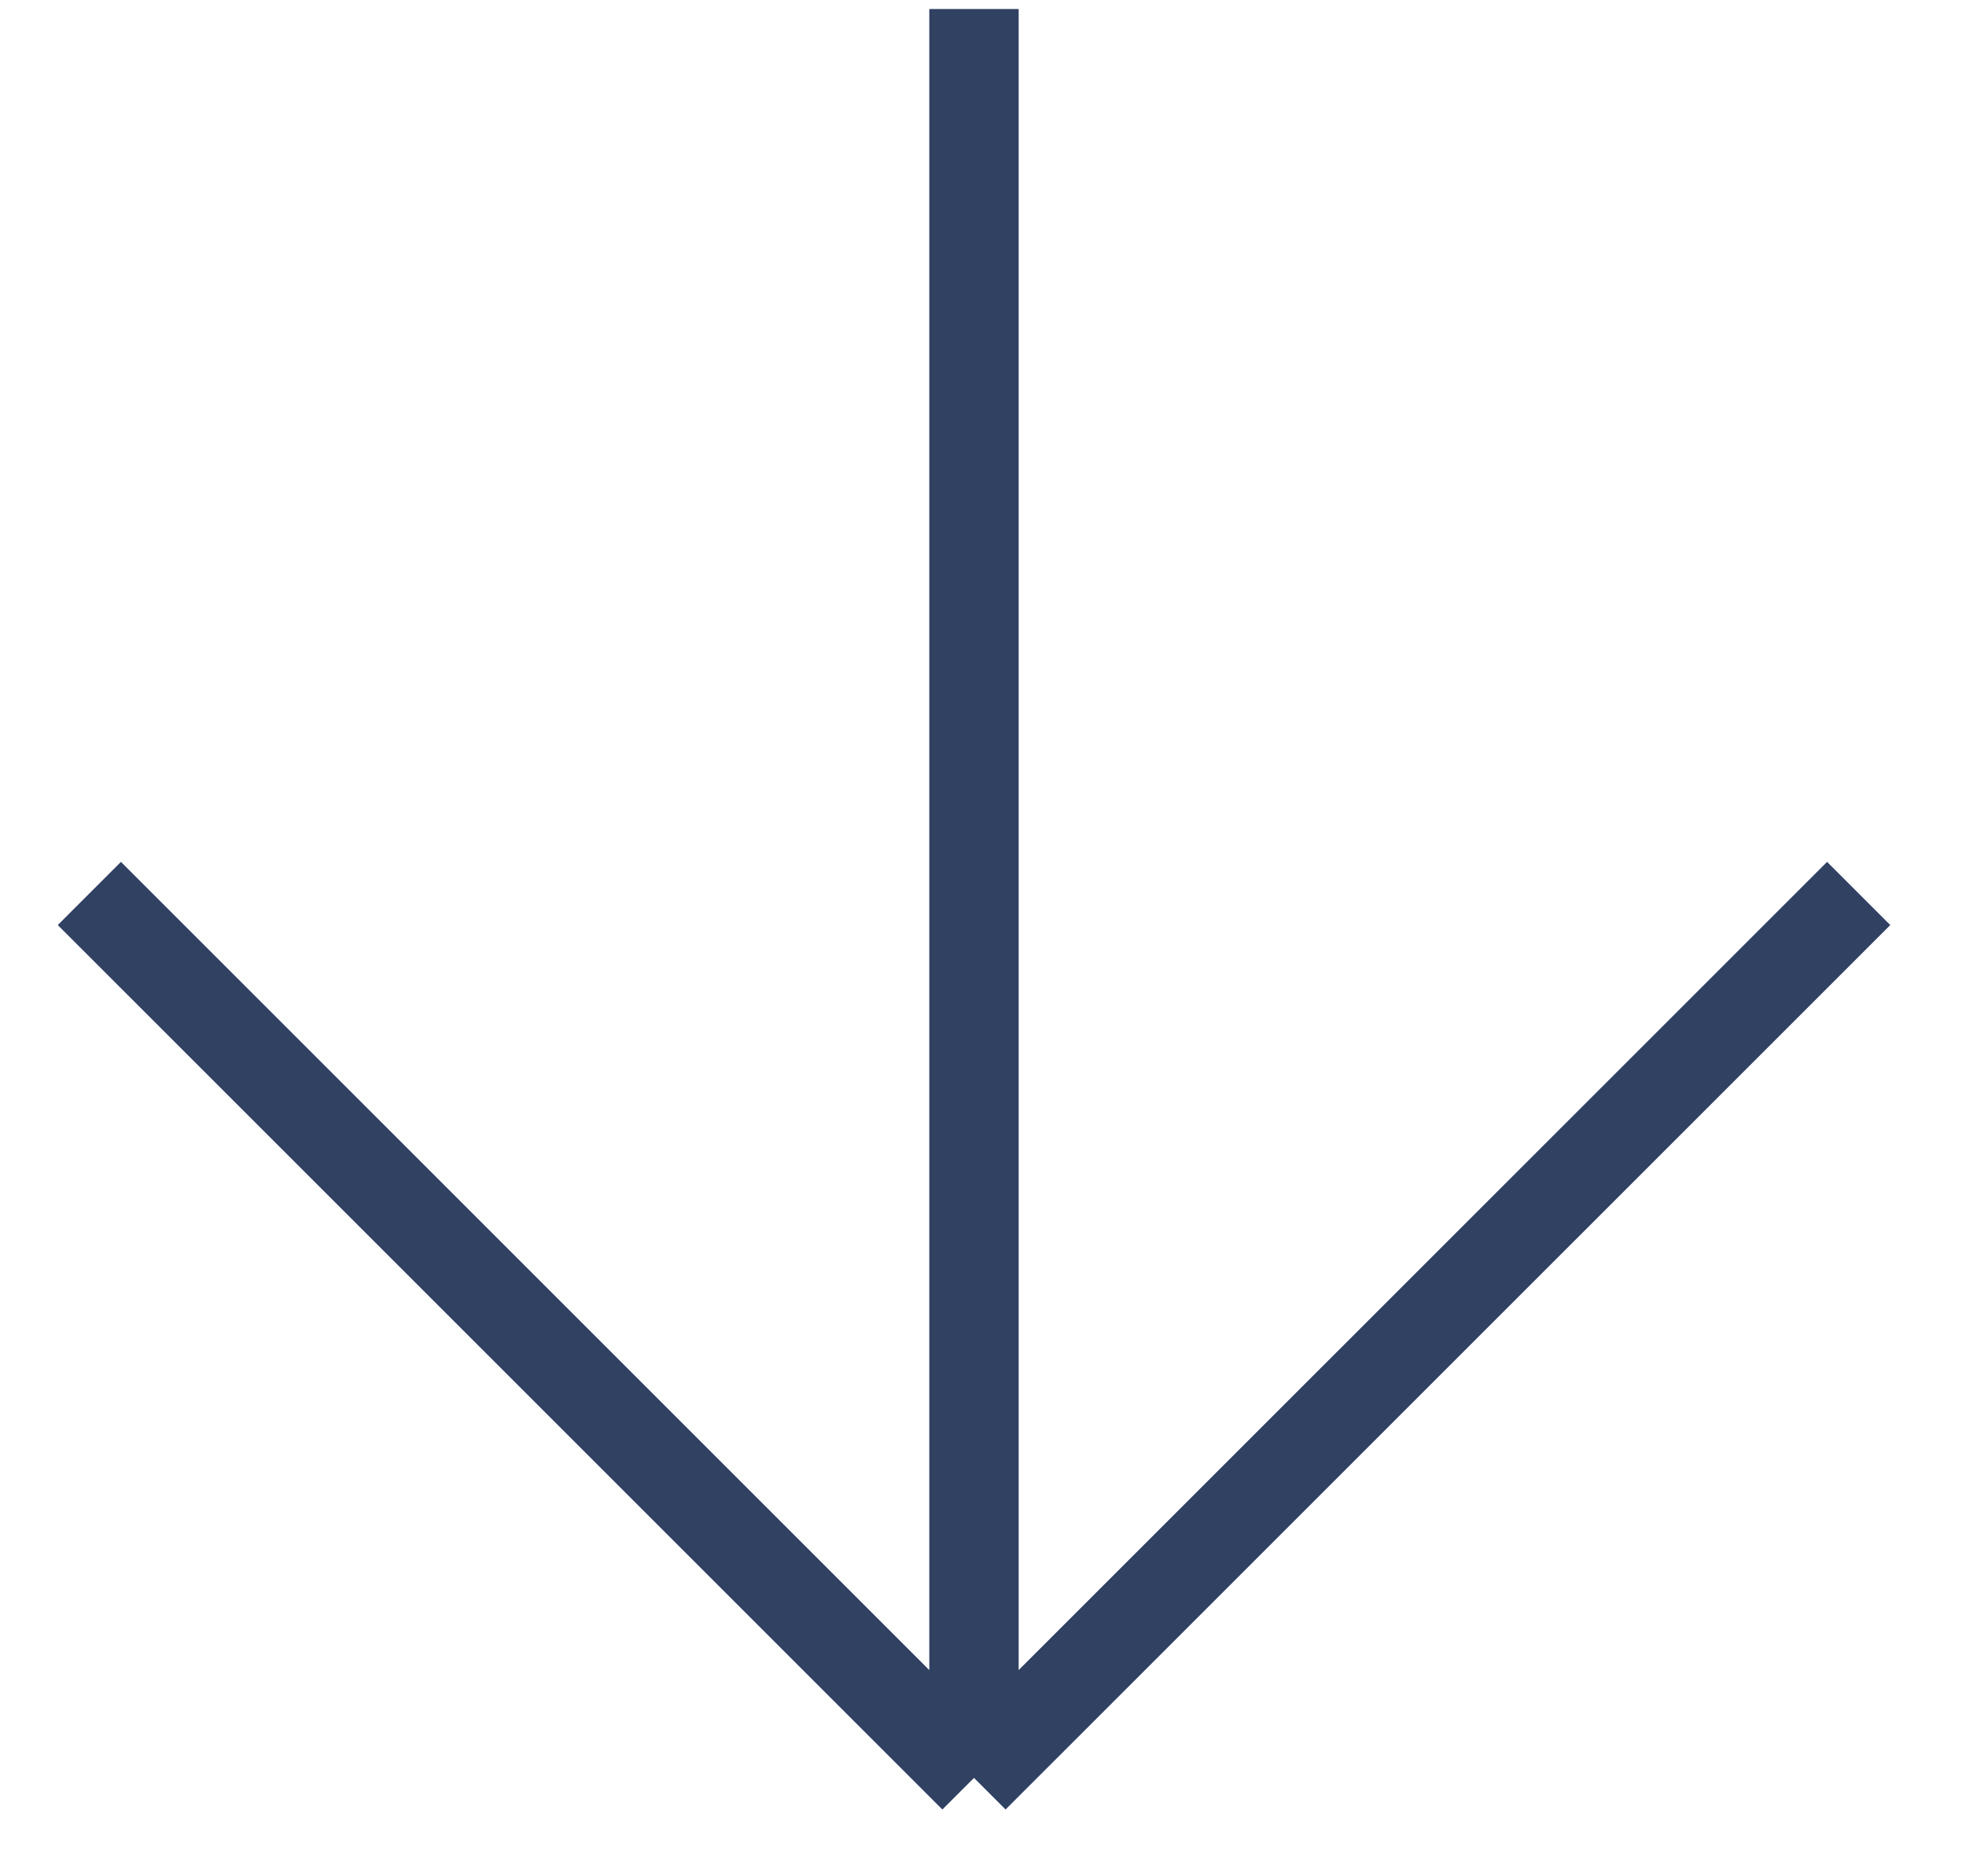
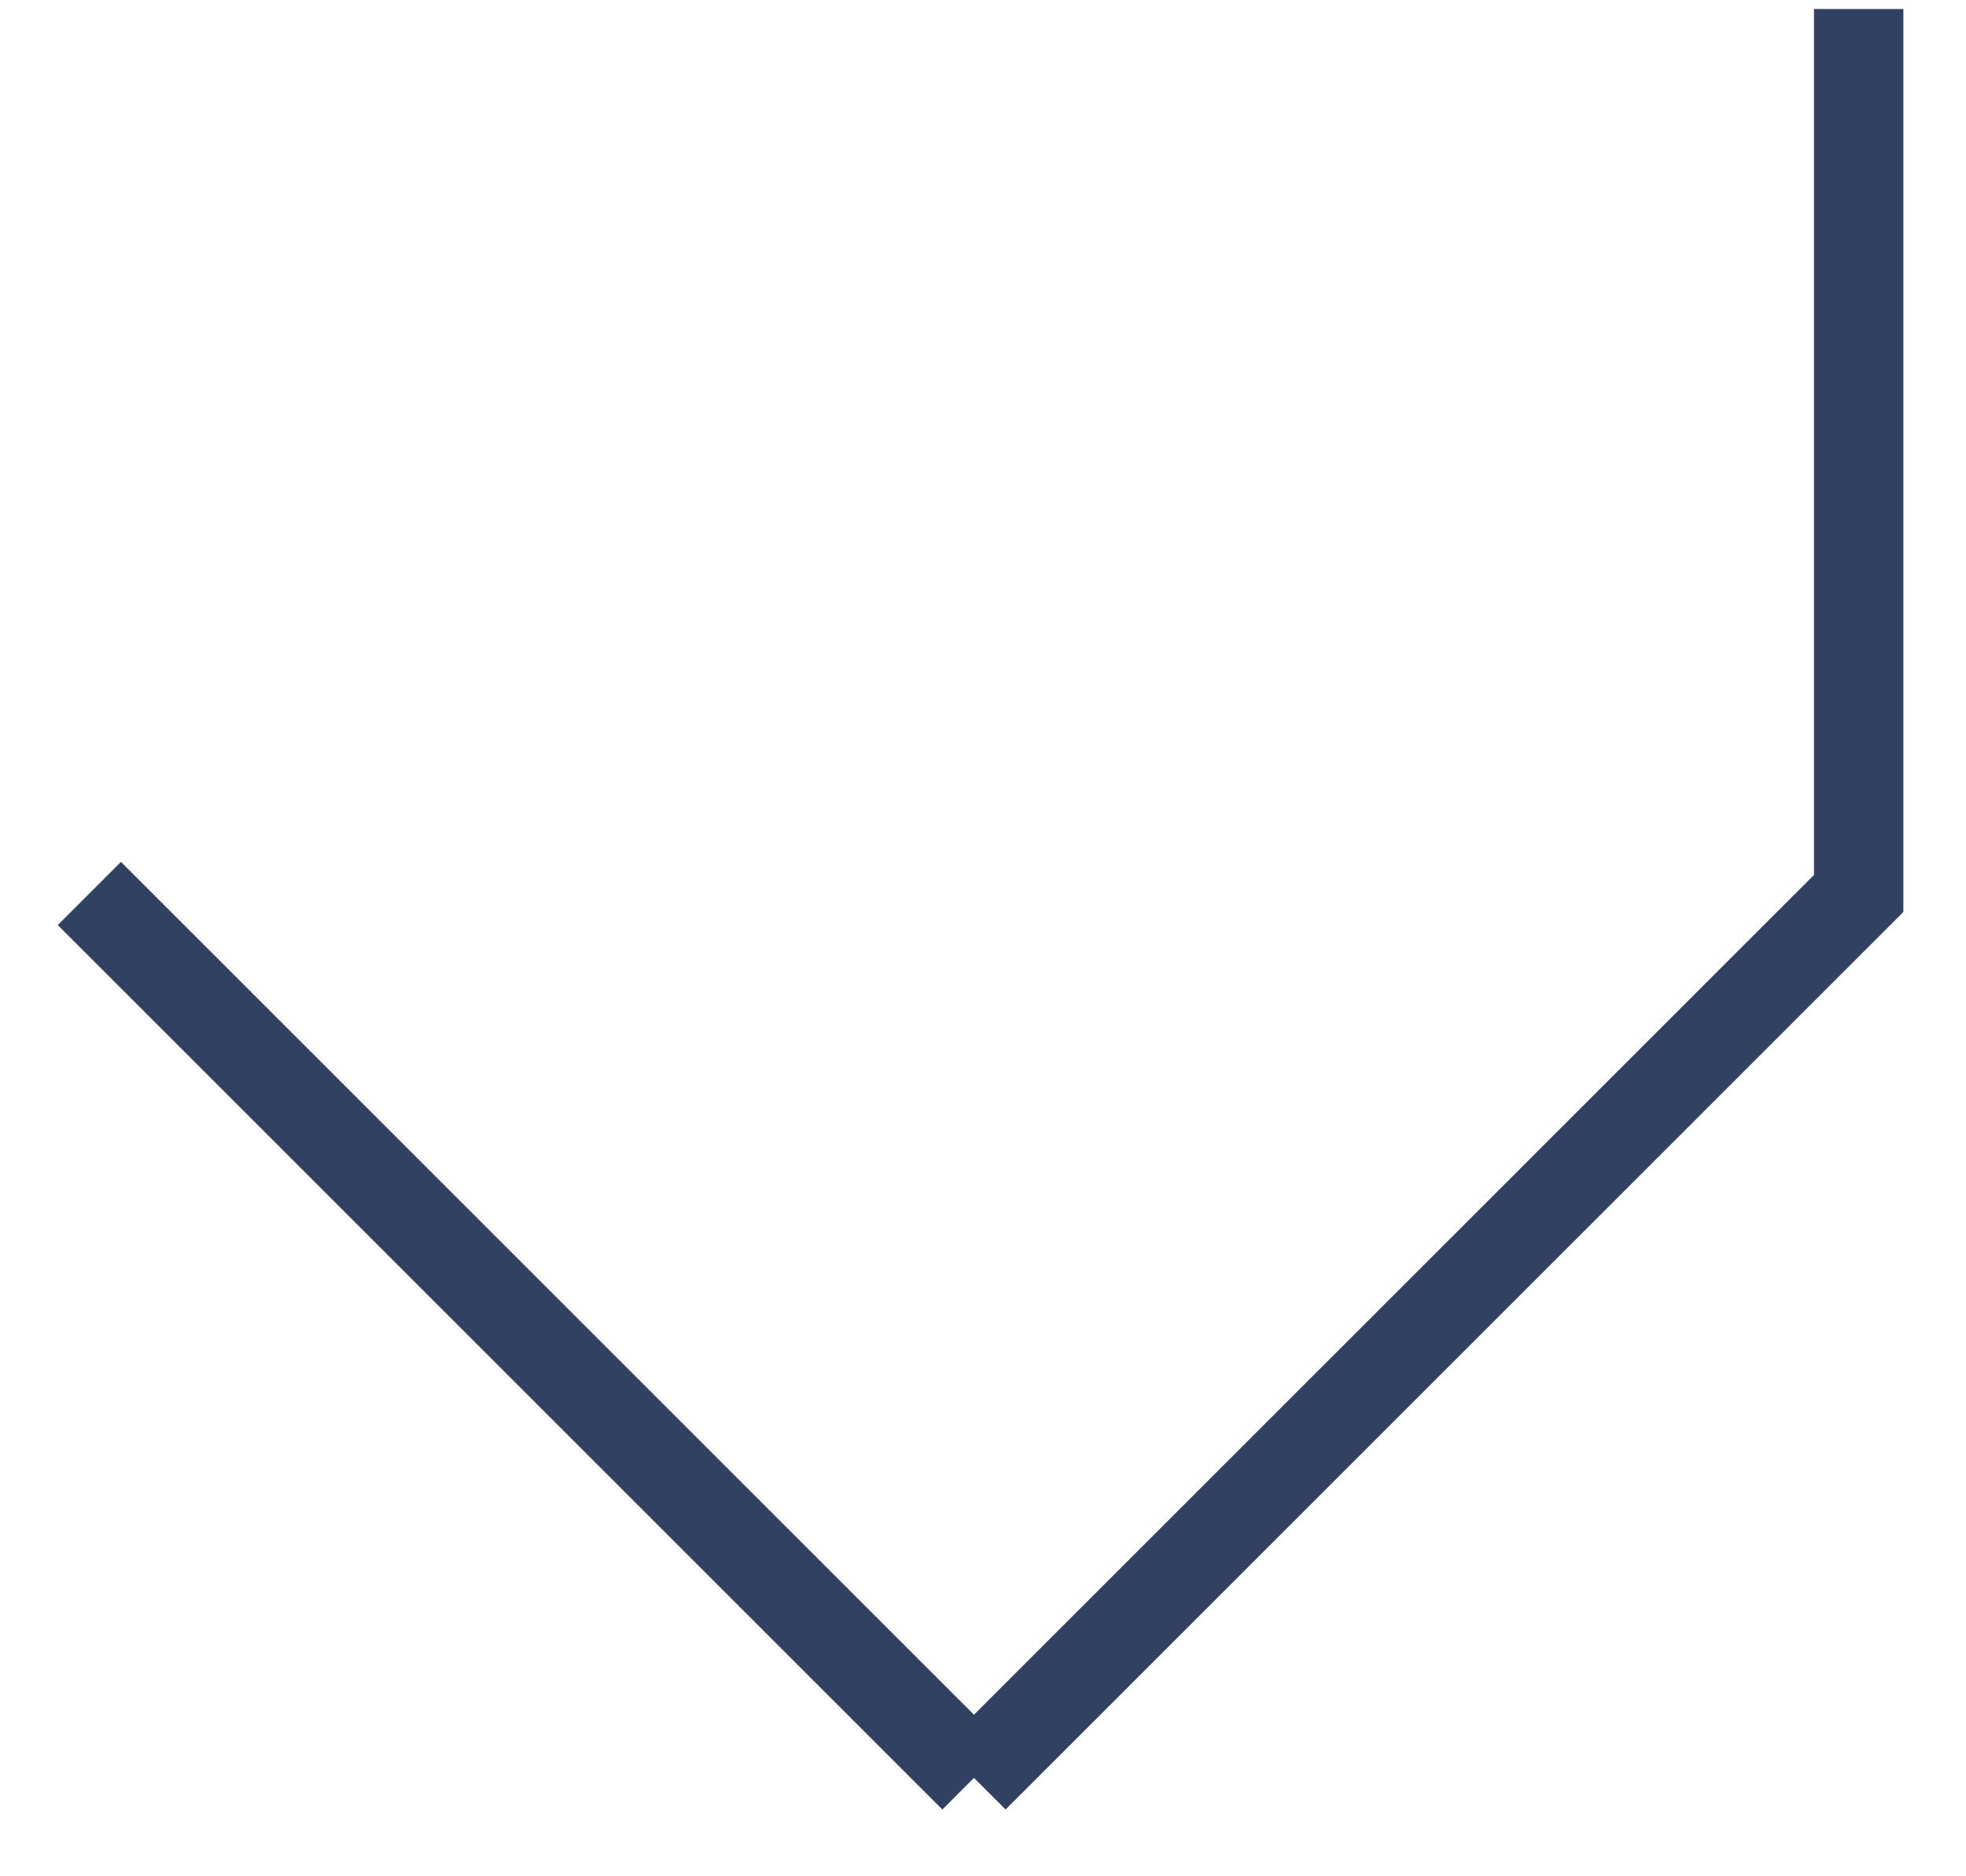
<svg xmlns="http://www.w3.org/2000/svg" width="22" height="21" viewBox="0 0 22 21" fill="none">
-   <path d="M1 10L10.899 19.899M10.899 19.899L20.799 10M10.899 19.899V0.101" stroke="#304162" />
+   <path d="M1 10L10.899 19.899M10.899 19.899L20.799 10V0.101" stroke="#304162" />
</svg>